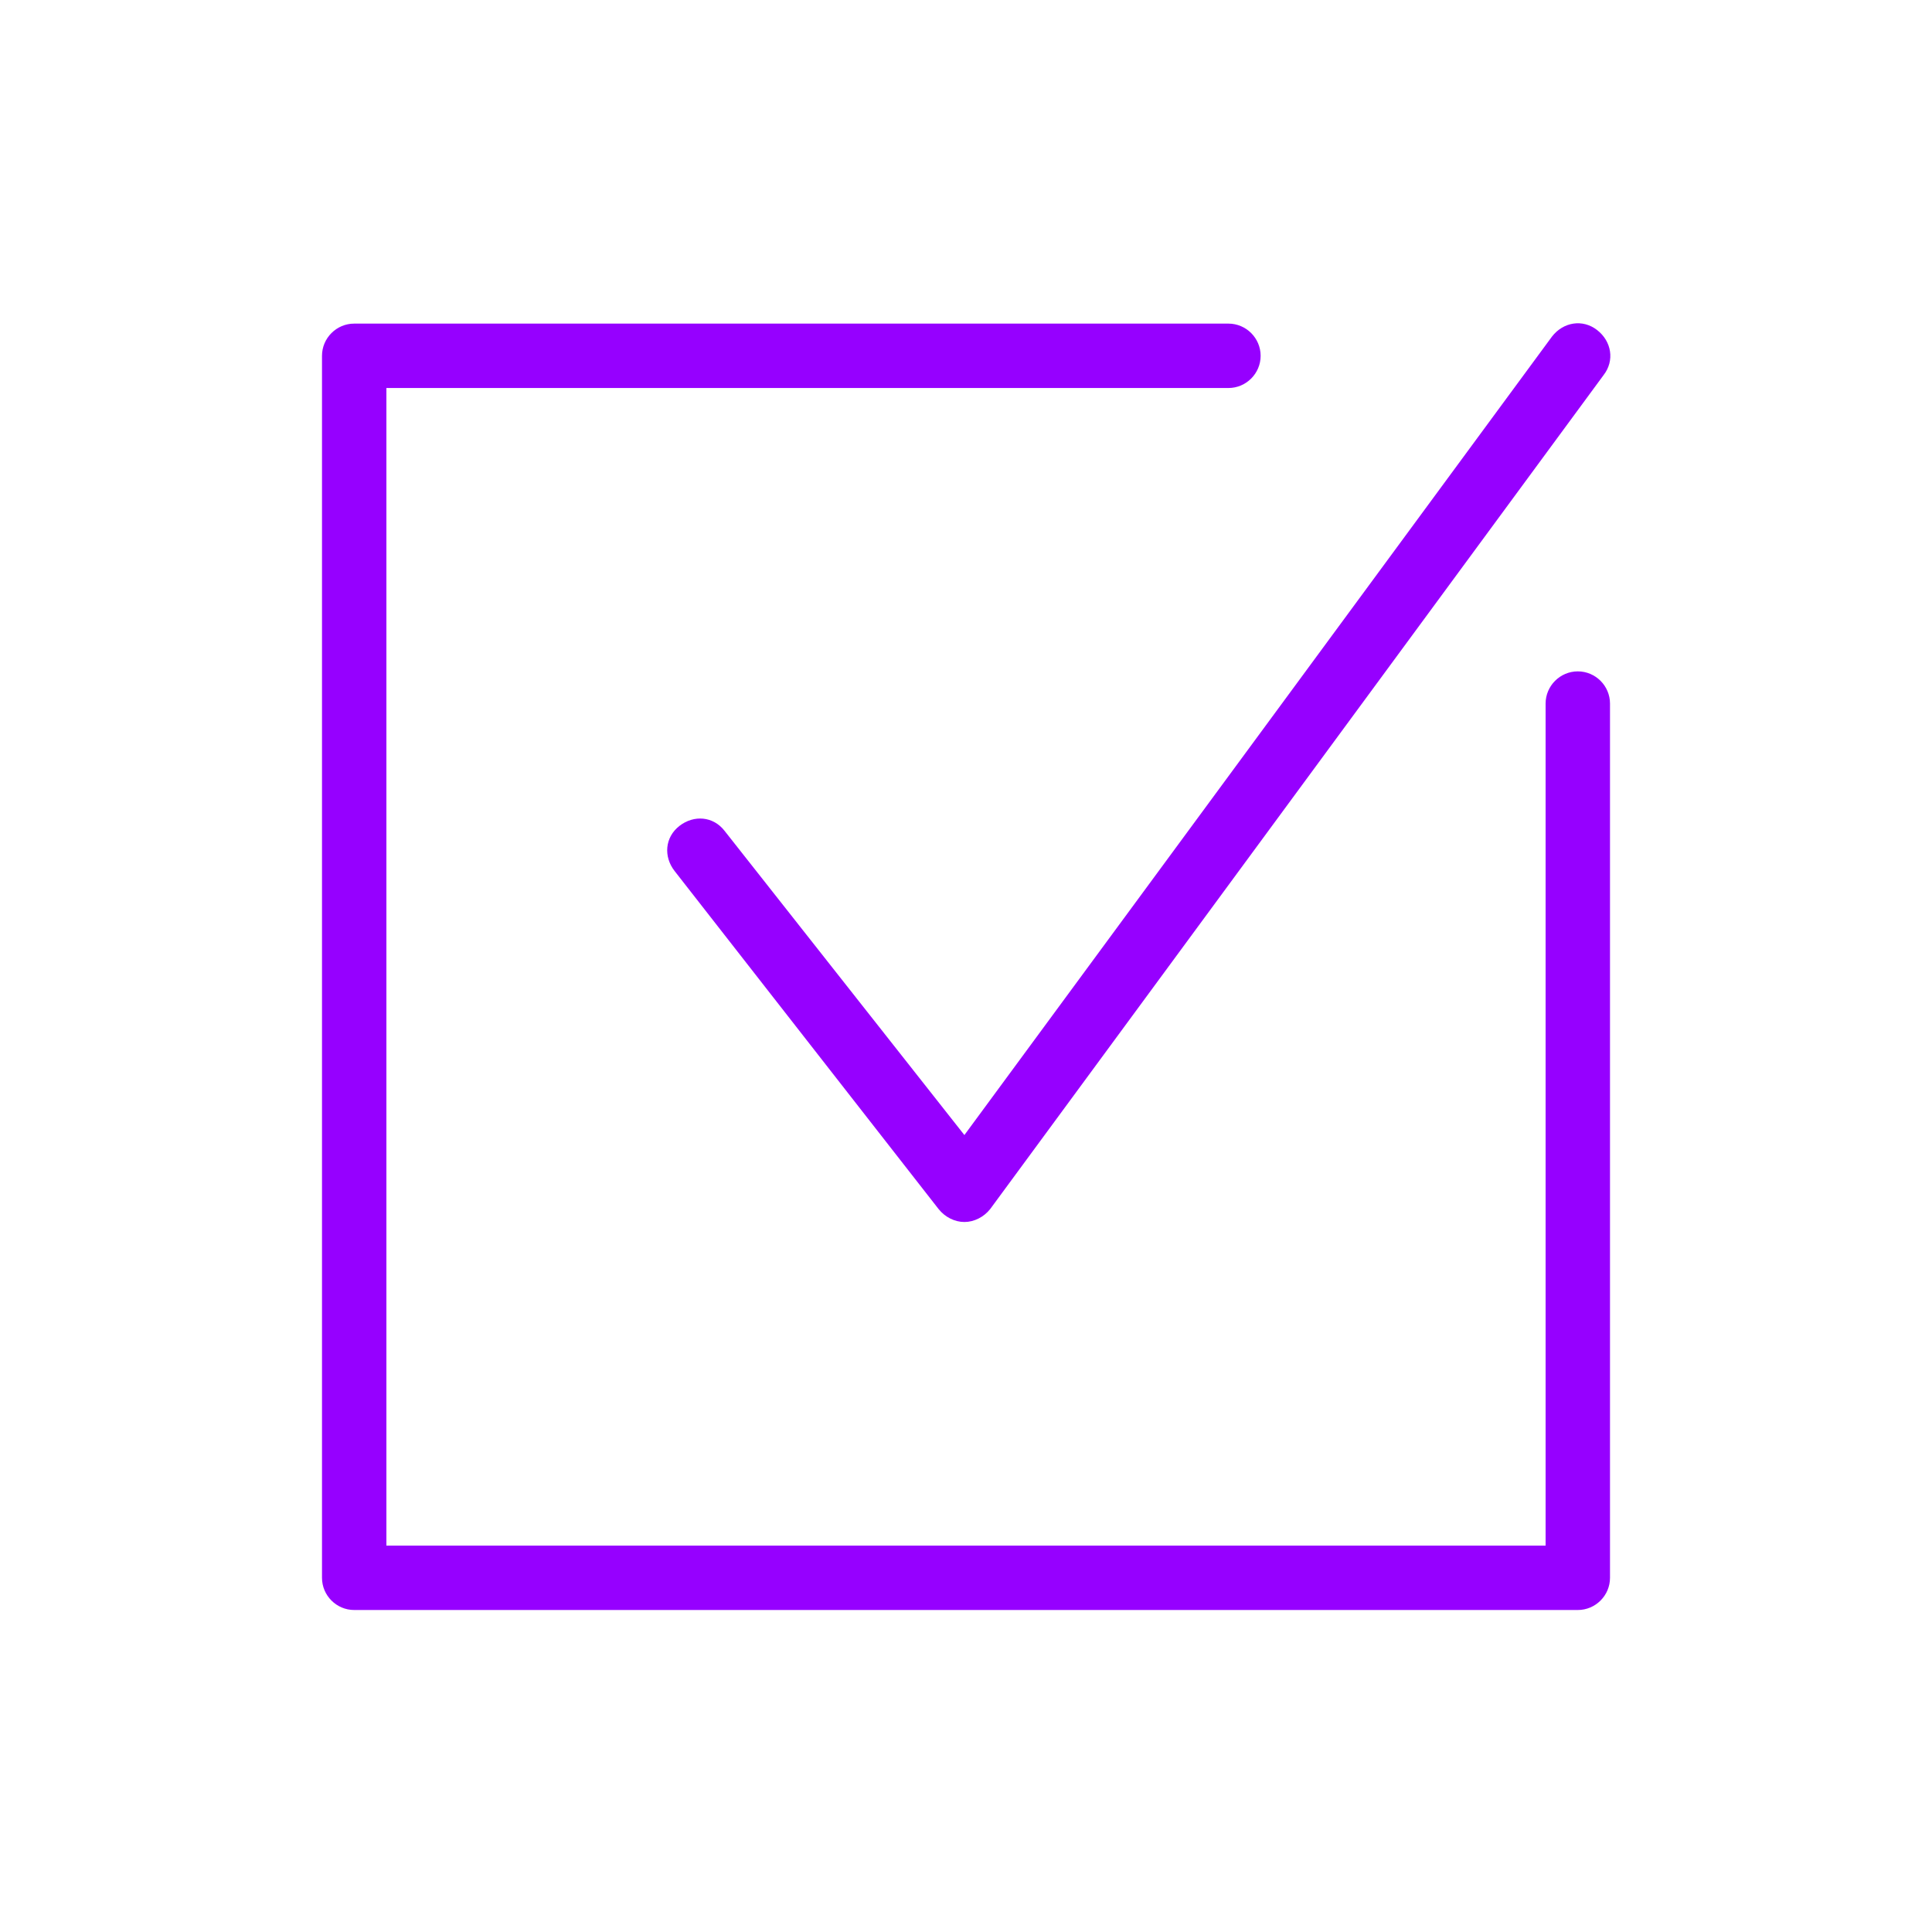
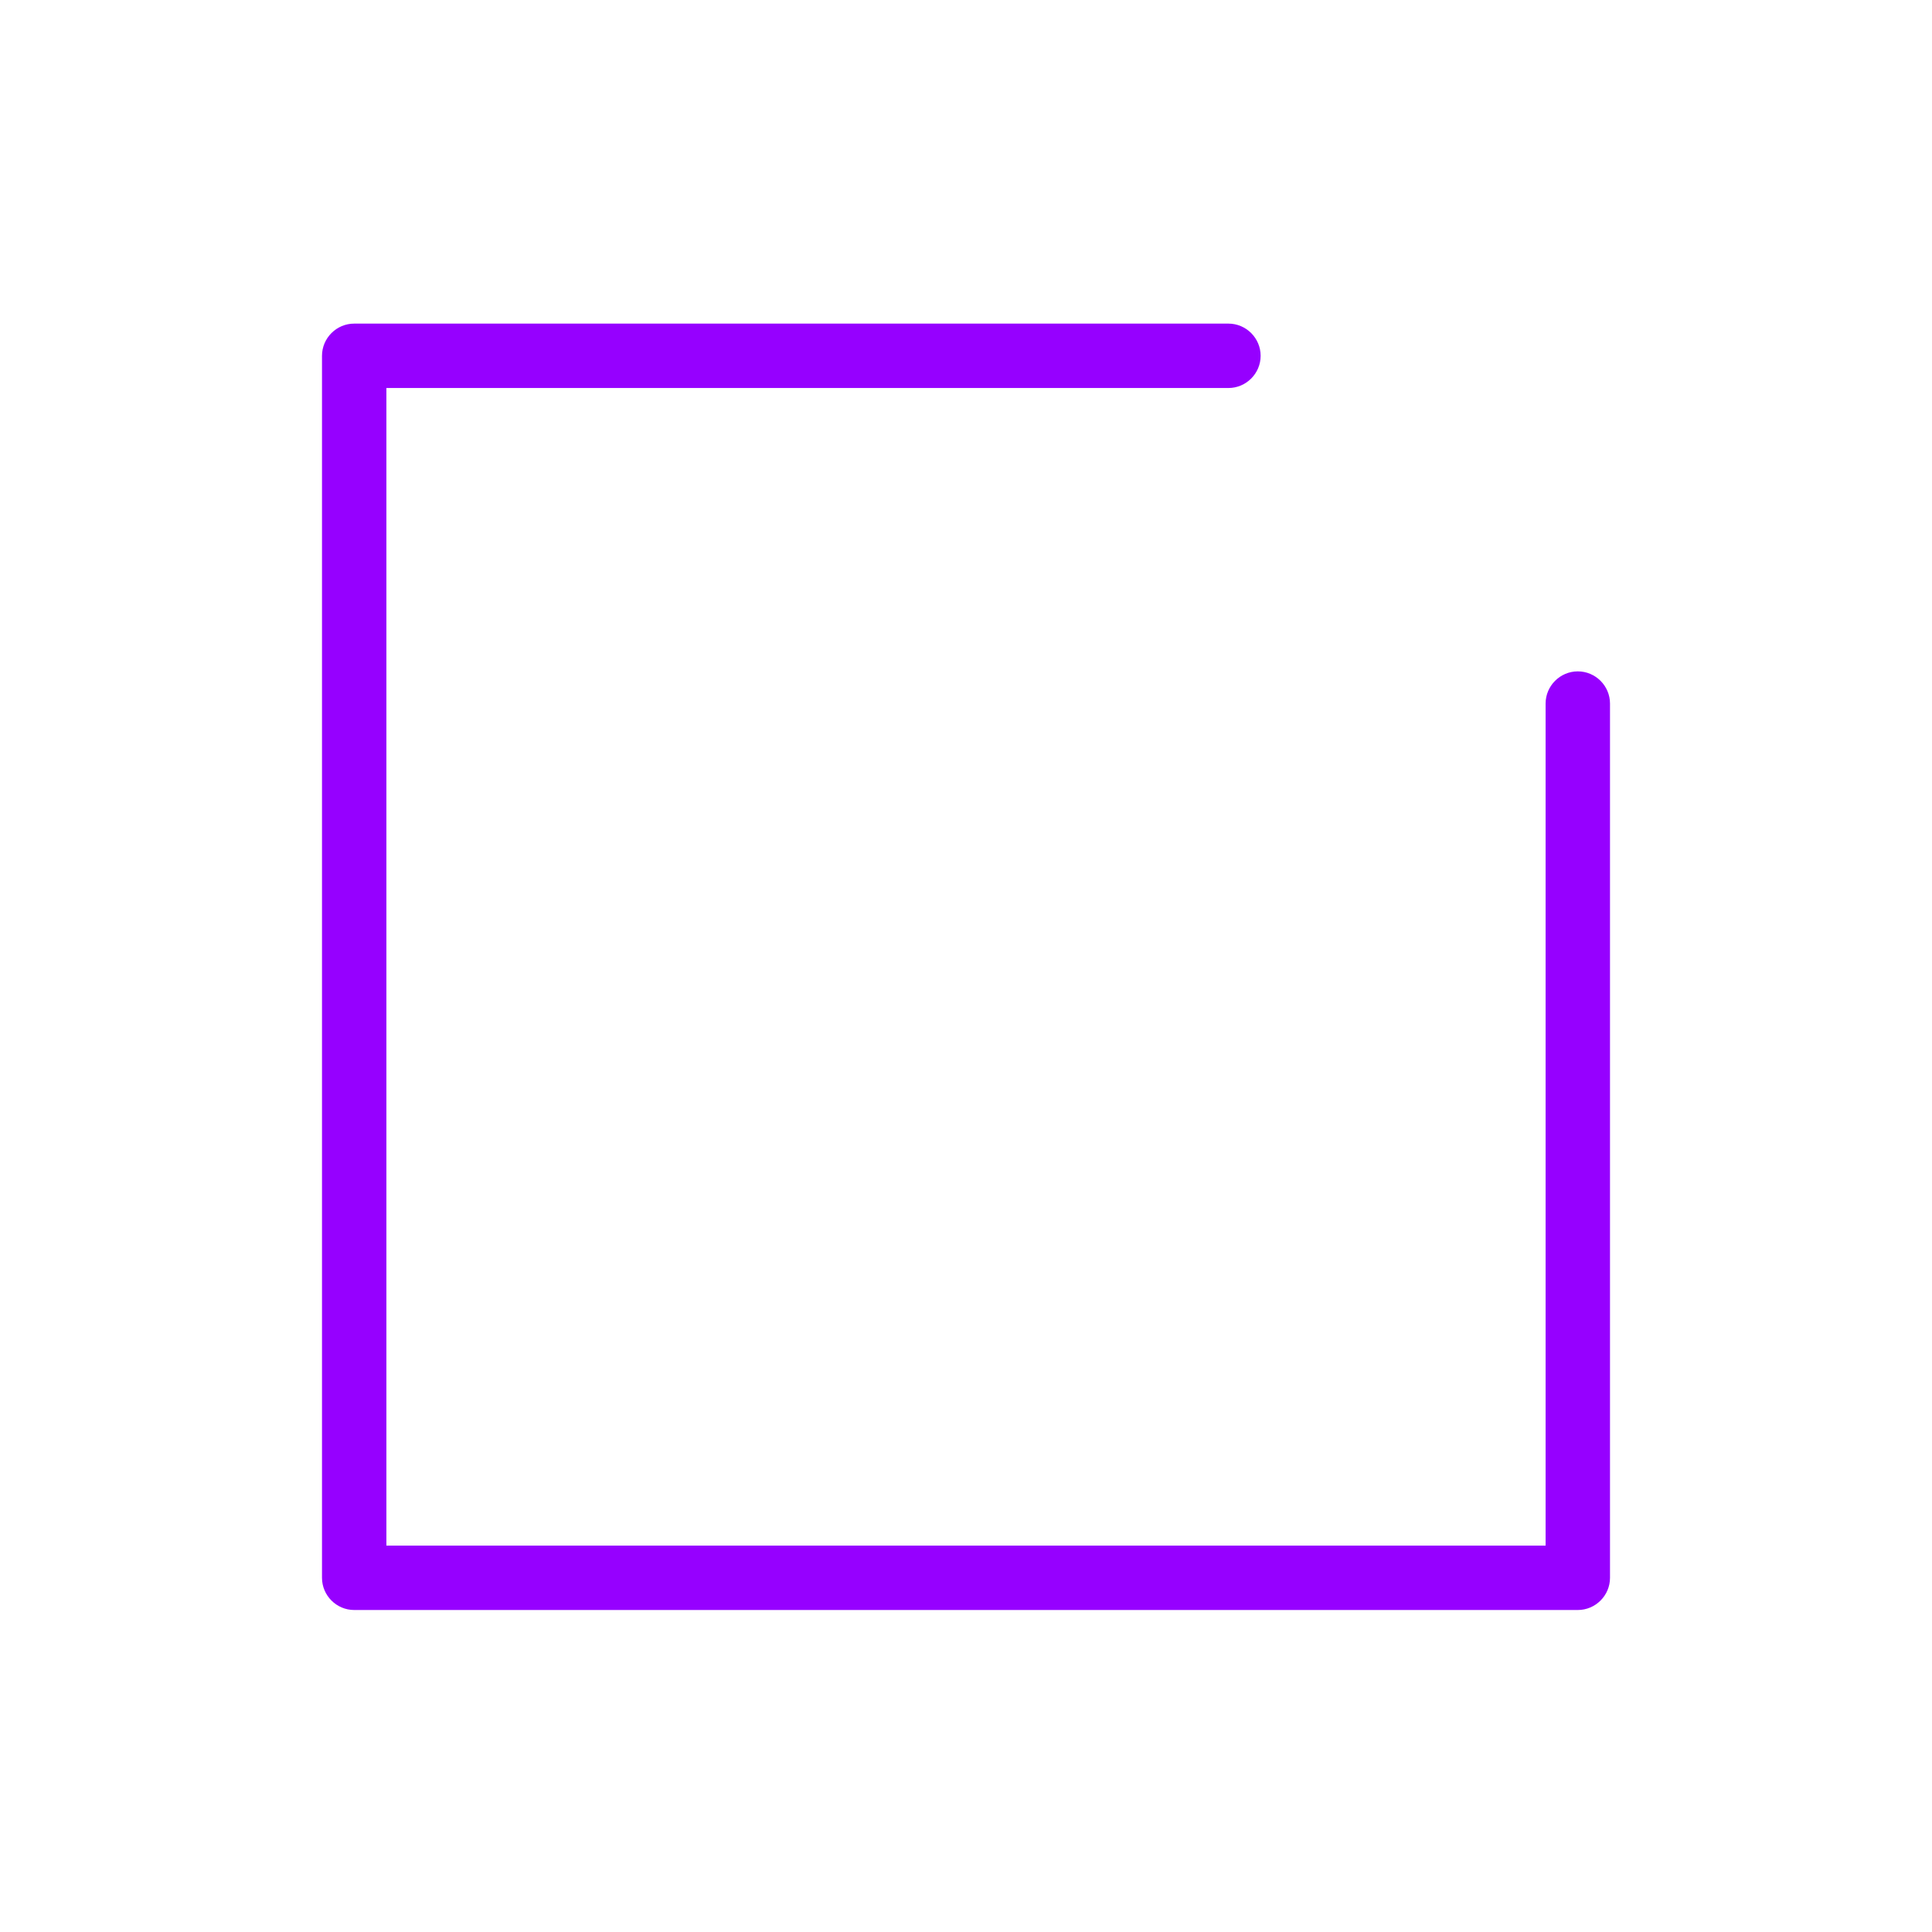
<svg xmlns="http://www.w3.org/2000/svg" version="1.1" x="0px" y="0px" width="120px" height="120px" viewBox="0 0 120 120" style="enable-background:new 0 0 120 120;" xml:space="preserve">
  <style type="text/css">
	.st0{fill:#9600FF;}
	.st1{fill-rule:evenodd;clip-rule:evenodd;fill:#9600FF;}
	.st2{filter:url(#Adobe_OpacityMaskFilter);}
	.st3{fill-rule:evenodd;clip-rule:evenodd;fill:#FFFFFF;}
	.st4{mask:url(#mask-2_00000026164079899484681900000015477938084864844451_);fill-rule:evenodd;clip-rule:evenodd;fill:#9600FF;}
	.st5{fill:none;}
</style>
  <g id="ICONS">
    <path class="st0" d="M98,41.7c-1.1,0-2,0.9-2,2V96H24V24.1h52.3c1.1,0,2-0.9,2-2s-0.9-2-2-2H22c-1.1,0-2,0.9-2,2V98   c0,1.1,0.9,2,2,2h76c1.1,0,2-0.9,2-2V43.7C100,42.6,99.1,41.7,98,41.7z" />
-     <path class="st0" d="M45,51.6c-0.7-0.9-1.9-1-2.8-0.3c-0.9,0.7-1,1.9-0.3,2.8l16.4,21c0.4,0.5,1,0.8,1.6,0.8c0,0,0,0,0,0   c0.6,0,1.2-0.3,1.6-0.8l38.1-51.8c0.7-0.9,0.5-2.1-0.4-2.8c-0.9-0.7-2.1-0.5-2.8,0.4L59.9,70.5L45,51.6z" />
  </g>
  <g id="voor_SVG">
    <rect class="st5" width="120" height="120" />
  </g>
</svg>